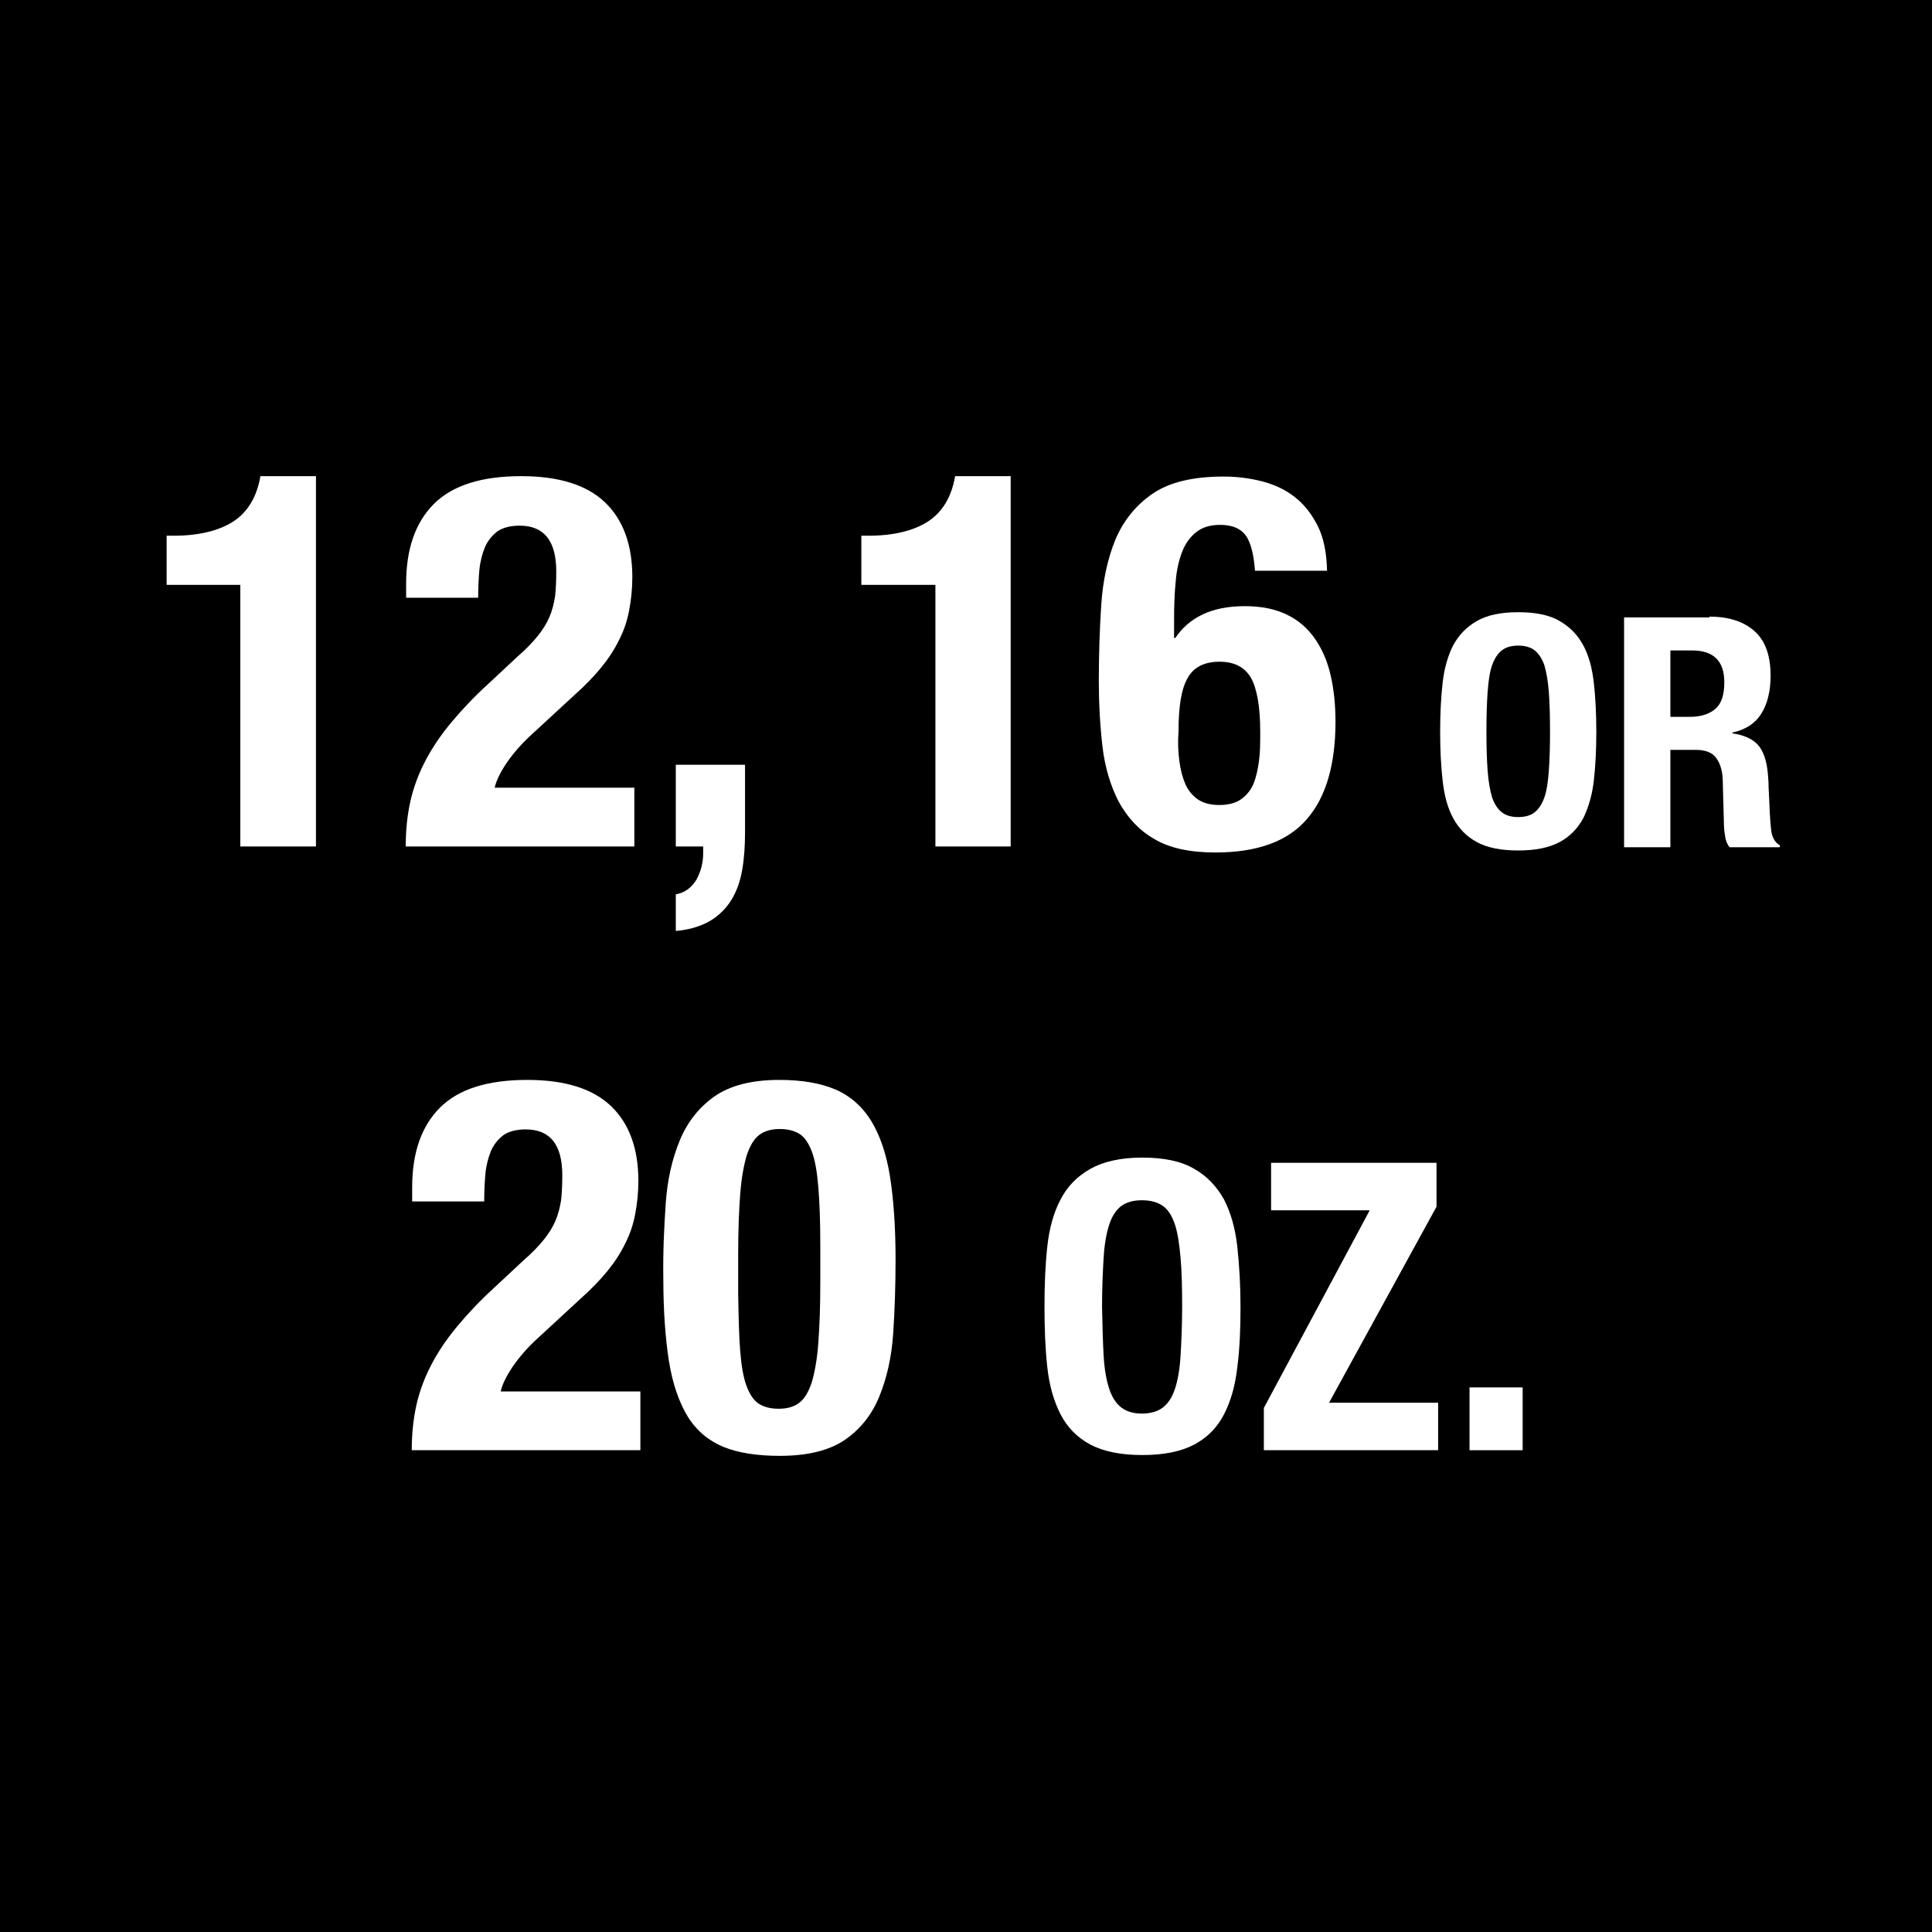
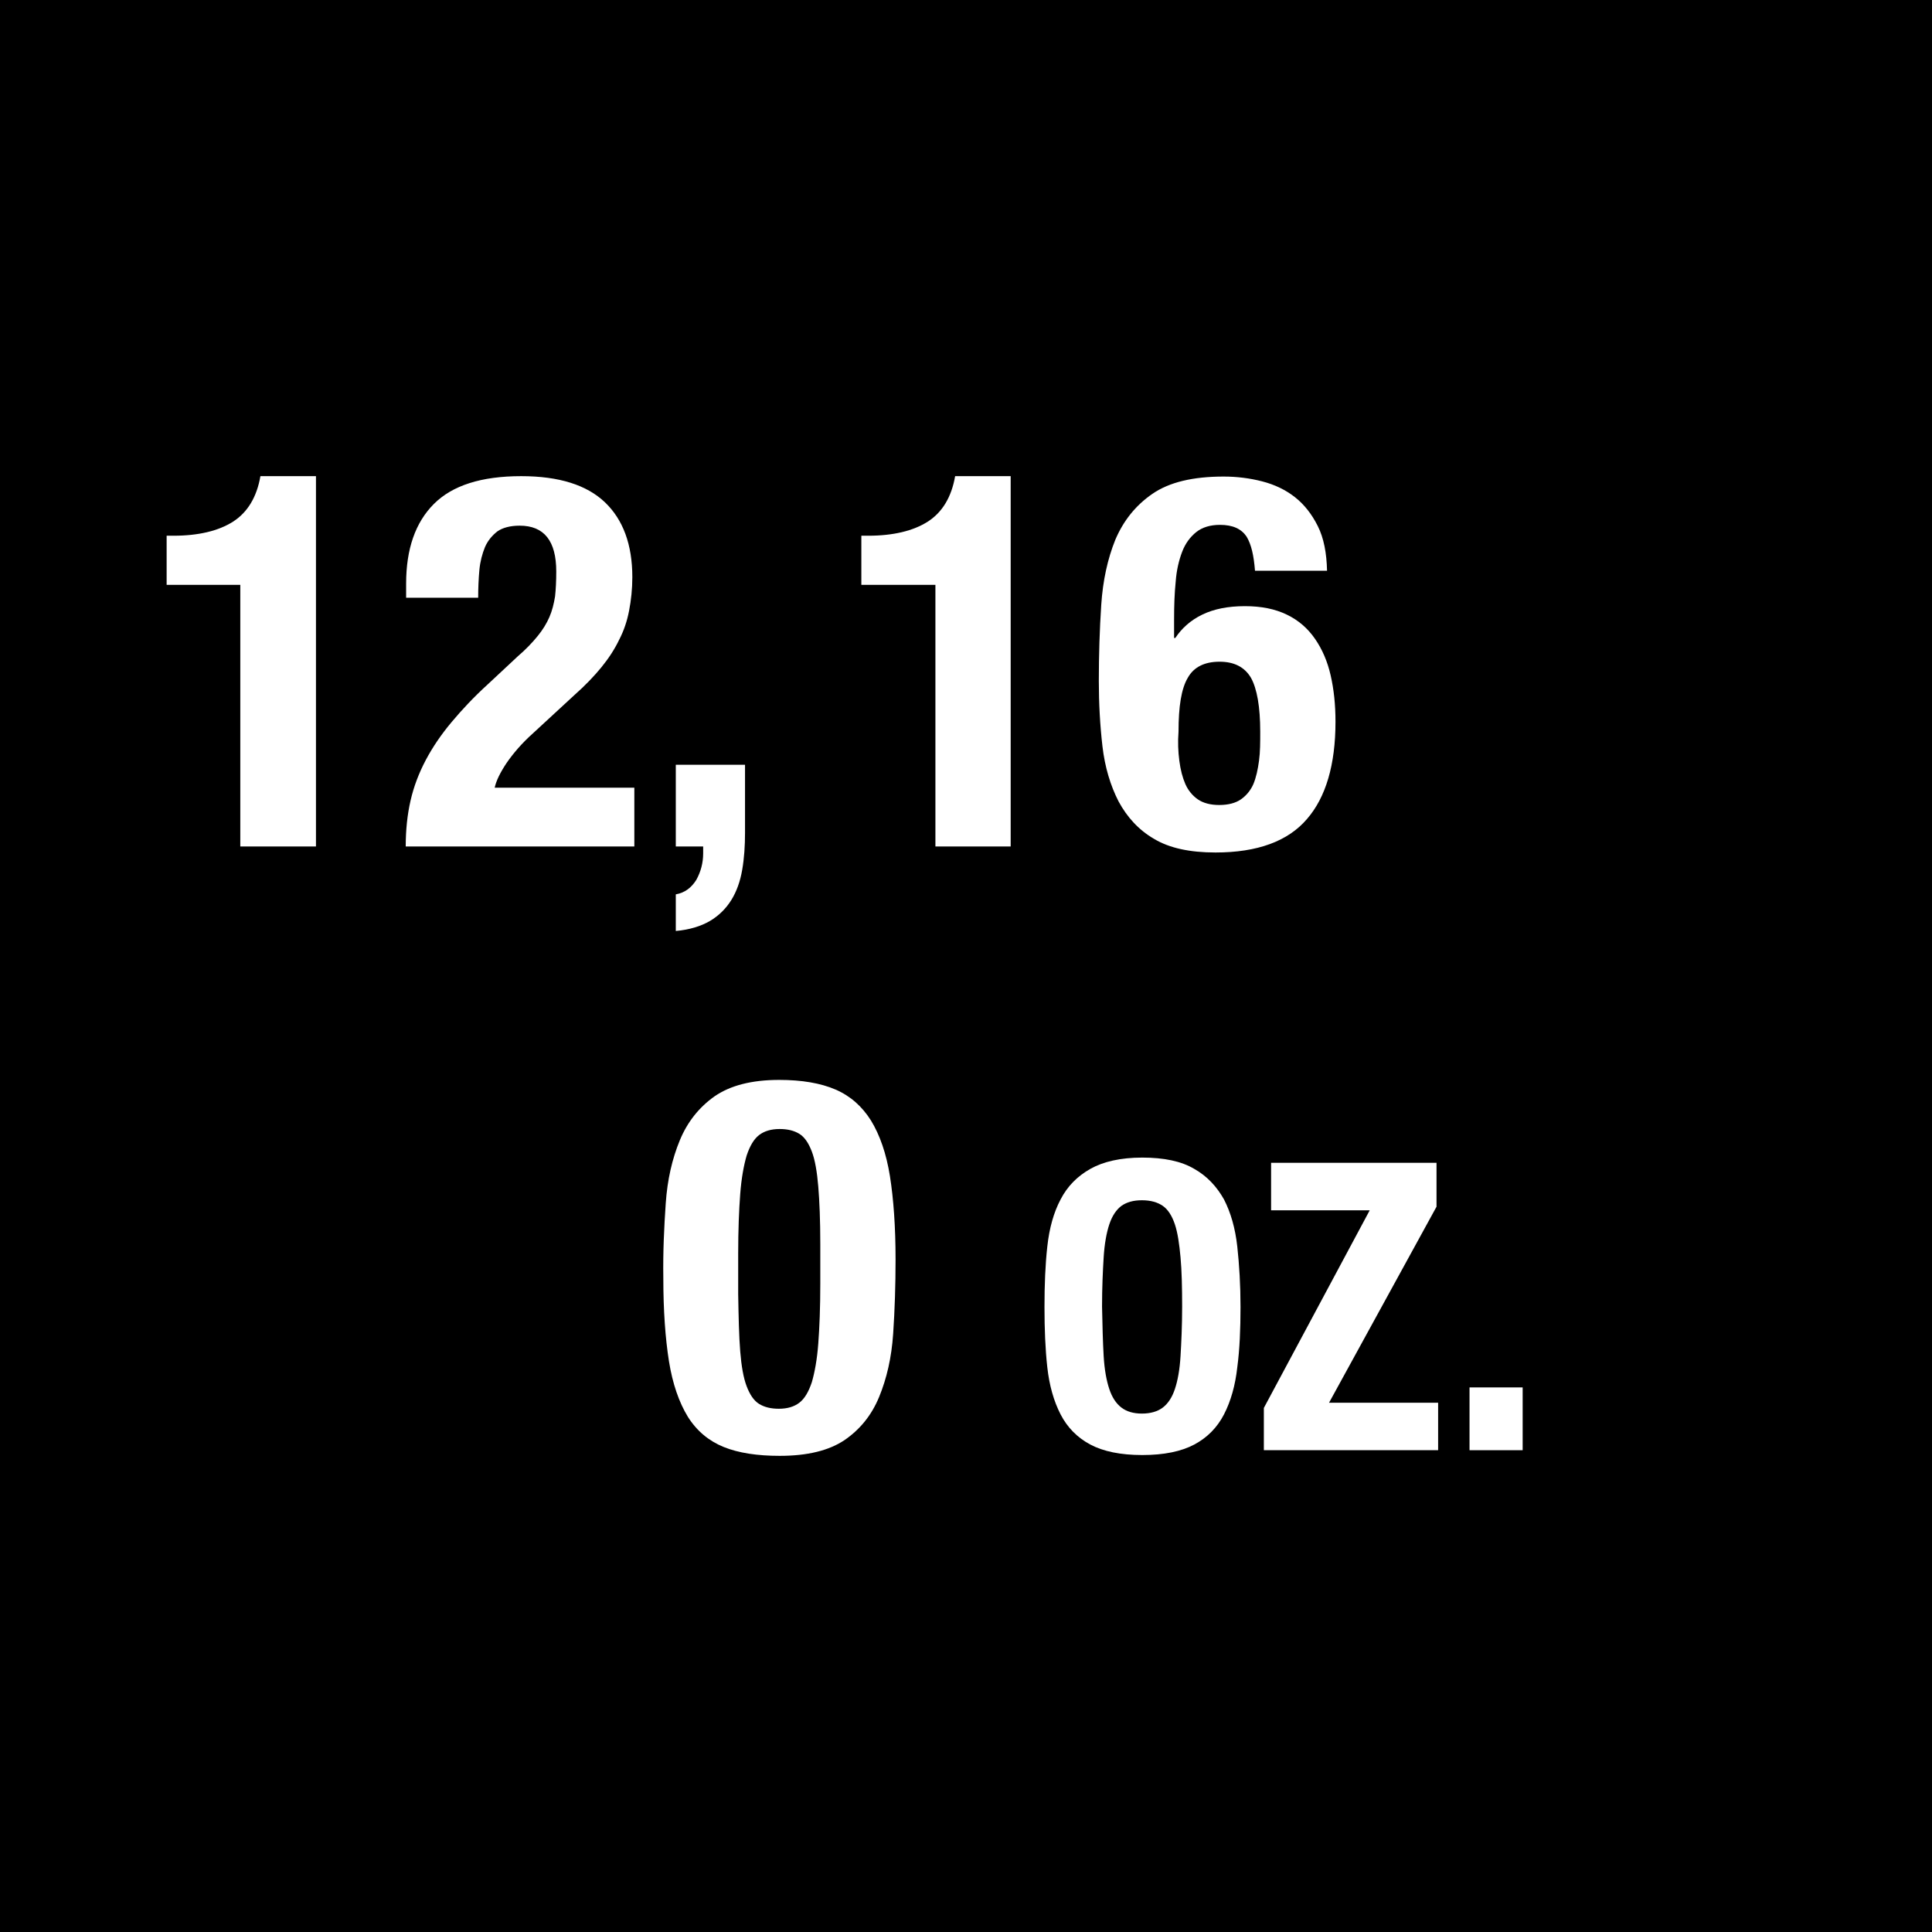
<svg xmlns="http://www.w3.org/2000/svg" version="1.1" id="Layer_1" x="0px" y="0px" viewBox="0 0 48 48" style="enable-background:new 0 0 48 48;" xml:space="preserve">
  <style type="text/css">
	.st0{fill:#FFFFFF;}
</style>
  <g>
    <rect x="0" y="0" width="48" height="48" />
    <g>
      <path class="st0" d="M5.97,14.53H4.14v-1.22h0.17c0.62,0,1.12-0.12,1.48-0.35c0.36-0.23,0.59-0.61,0.68-1.13h1.38v9.2H5.97V14.53z    " />
      <path class="st0" d="M10.08,21.03c0-0.41,0.04-0.79,0.12-1.14s0.21-0.69,0.38-1.01c0.17-0.32,0.38-0.63,0.64-0.94    c0.26-0.31,0.55-0.62,0.89-0.93l0.75-0.7c0.21-0.18,0.37-0.35,0.5-0.51c0.13-0.16,0.22-0.31,0.29-0.47s0.11-0.33,0.14-0.51    c0.02-0.18,0.03-0.39,0.03-0.62c0-0.76-0.3-1.14-0.91-1.14c-0.23,0-0.42,0.05-0.55,0.14c-0.13,0.1-0.24,0.23-0.31,0.39    c-0.07,0.17-0.12,0.36-0.14,0.57c-0.02,0.22-0.03,0.45-0.03,0.69h-1.79v-0.35c0-0.86,0.23-1.52,0.69-1.98    c0.46-0.46,1.18-0.69,2.17-0.69c0.94,0,1.63,0.22,2.08,0.65s0.68,1.05,0.68,1.86c0,0.29-0.03,0.57-0.08,0.83    c-0.05,0.26-0.13,0.5-0.25,0.73c-0.11,0.23-0.26,0.46-0.44,0.68c-0.18,0.22-0.4,0.45-0.66,0.68l-1.04,0.96    c-0.28,0.25-0.49,0.5-0.65,0.73c-0.16,0.24-0.26,0.44-0.3,0.62h3.47v1.46H10.08z" />
      <path class="st0" d="M18.51,20.69c0,0.32-0.02,0.63-0.07,0.92c-0.05,0.29-0.14,0.54-0.27,0.75c-0.13,0.21-0.31,0.39-0.53,0.52    c-0.22,0.13-0.51,0.22-0.85,0.25v-0.91c0.23-0.04,0.39-0.17,0.51-0.36c0.11-0.2,0.17-0.42,0.17-0.66v-0.17h-0.68V19h1.72V20.69z" />
      <path class="st0" d="M23.24,14.53H21.4v-1.22h0.17c0.62,0,1.12-0.12,1.48-0.35c0.36-0.23,0.59-0.61,0.68-1.13h1.38v9.2h-1.87    V14.53z" />
      <path class="st0" d="M30.97,13.33c-0.13-0.19-0.34-0.29-0.66-0.29c-0.24,0-0.44,0.06-0.59,0.18c-0.15,0.12-0.27,0.28-0.35,0.49    s-0.14,0.46-0.16,0.74c-0.03,0.29-0.04,0.6-0.04,0.94v0.46h0.03c0.16-0.24,0.38-0.44,0.67-0.58c0.29-0.14,0.64-0.21,1.06-0.21    c0.41,0,0.75,0.07,1.04,0.21c0.29,0.14,0.52,0.34,0.7,0.6c0.18,0.26,0.31,0.56,0.39,0.91c0.08,0.35,0.12,0.73,0.12,1.15    c0,1.07-0.24,1.88-0.71,2.42c-0.47,0.55-1.23,0.83-2.27,0.83c-0.64,0-1.15-0.11-1.53-0.34c-0.38-0.22-0.67-0.54-0.88-0.93    c-0.2-0.39-0.34-0.85-0.4-1.37c-0.06-0.52-0.09-1.06-0.09-1.62c0-0.65,0.02-1.28,0.06-1.89c0.04-0.61,0.16-1.15,0.35-1.62    c0.2-0.47,0.5-0.85,0.92-1.14c0.42-0.29,1.01-0.43,1.77-0.43c0.33,0,0.65,0.04,0.96,0.12s0.58,0.21,0.81,0.39    c0.23,0.18,0.42,0.42,0.57,0.72s0.22,0.67,0.23,1.11h-1.79C31.15,13.8,31.09,13.53,30.97,13.33z M29.3,18.9    c0.03,0.23,0.08,0.42,0.15,0.58c0.07,0.16,0.18,0.29,0.31,0.38s0.31,0.14,0.53,0.14c0.23,0,0.41-0.05,0.54-0.14    s0.24-0.22,0.31-0.38c0.07-0.17,0.11-0.36,0.14-0.58s0.03-0.46,0.03-0.72c0-0.62-0.08-1.07-0.23-1.34    c-0.16-0.27-0.42-0.4-0.78-0.4c-0.37,0-0.64,0.13-0.79,0.4c-0.16,0.27-0.23,0.71-0.23,1.34C29.26,18.43,29.27,18.67,29.3,18.9z" />
-       <path class="st0" d="M35.84,16.98c0.04-0.37,0.13-0.68,0.26-0.94c0.14-0.26,0.33-0.46,0.59-0.61c0.26-0.15,0.6-0.22,1.03-0.22    c0.43,0,0.78,0.07,1.03,0.22c0.26,0.15,0.45,0.35,0.59,0.61c0.14,0.26,0.22,0.58,0.26,0.94s0.06,0.76,0.06,1.2    c0,0.44-0.02,0.84-0.06,1.2c-0.04,0.36-0.13,0.67-0.26,0.94c-0.14,0.26-0.33,0.46-0.59,0.6c-0.26,0.14-0.6,0.21-1.03,0.21    c-0.43,0-0.78-0.07-1.03-0.21c-0.26-0.14-0.45-0.34-0.59-0.6c-0.14-0.26-0.22-0.57-0.26-0.94c-0.04-0.36-0.06-0.76-0.06-1.2    C35.78,17.74,35.8,17.34,35.84,16.98z M36.96,19.15c0.02,0.27,0.06,0.49,0.11,0.66c0.06,0.17,0.14,0.29,0.24,0.37    c0.1,0.08,0.24,0.12,0.41,0.12c0.17,0,0.31-0.04,0.41-0.12c0.1-0.08,0.18-0.2,0.24-0.37s0.09-0.39,0.11-0.66    c0.02-0.27,0.03-0.6,0.03-0.98c0-0.38-0.01-0.71-0.03-0.98c-0.02-0.27-0.06-0.49-0.11-0.66c-0.06-0.17-0.14-0.29-0.24-0.37    c-0.1-0.08-0.24-0.12-0.41-0.12c-0.17,0-0.31,0.04-0.41,0.12c-0.1,0.08-0.18,0.2-0.24,0.37c-0.06,0.17-0.09,0.39-0.11,0.66    s-0.03,0.59-0.03,0.98C36.93,18.56,36.94,18.89,36.96,19.15z" />
-       <path class="st0" d="M42.47,15.32c0.48,0,0.85,0.12,1.12,0.36c0.27,0.24,0.4,0.61,0.4,1.11c0,0.38-0.08,0.7-0.23,0.94    c-0.15,0.24-0.39,0.4-0.72,0.47v0.02c0.29,0.04,0.5,0.14,0.63,0.28c0.13,0.14,0.22,0.38,0.25,0.7c0.01,0.11,0.02,0.22,0.02,0.35    c0.01,0.13,0.01,0.27,0.02,0.42c0.01,0.3,0.03,0.54,0.05,0.7c0.03,0.16,0.1,0.27,0.21,0.33v0.05h-1.25    c-0.06-0.08-0.1-0.17-0.11-0.28c-0.02-0.1-0.03-0.21-0.03-0.32l-0.03-1.1c-0.01-0.22-0.07-0.4-0.17-0.53    c-0.1-0.13-0.27-0.19-0.51-0.19H41.5v2.42h-1.15v-5.71H42.47z M41.98,17.81c0.28,0,0.49-0.07,0.64-0.2s0.22-0.35,0.22-0.66    c0-0.53-0.27-0.79-0.8-0.79H41.5v1.65H41.98z" />
-       <path class="st0" d="M10.23,36.03c0-0.41,0.04-0.79,0.12-1.14s0.21-0.69,0.38-1.01c0.17-0.32,0.38-0.63,0.64-0.94    c0.26-0.31,0.55-0.62,0.89-0.93l0.75-0.7c0.21-0.18,0.37-0.35,0.5-0.51c0.13-0.16,0.22-0.31,0.29-0.47s0.11-0.33,0.14-0.51    c0.02-0.18,0.03-0.39,0.03-0.62c0-0.76-0.3-1.14-0.91-1.14c-0.23,0-0.42,0.05-0.55,0.14c-0.13,0.1-0.24,0.23-0.31,0.39    c-0.07,0.17-0.12,0.36-0.14,0.57c-0.02,0.22-0.03,0.45-0.03,0.69h-1.79v-0.35c0-0.86,0.23-1.52,0.69-1.98    c0.46-0.46,1.18-0.69,2.17-0.69c0.94,0,1.63,0.22,2.08,0.65s0.68,1.05,0.68,1.86c0,0.29-0.03,0.57-0.08,0.83    c-0.05,0.26-0.13,0.5-0.25,0.73c-0.11,0.23-0.26,0.46-0.44,0.68c-0.18,0.22-0.4,0.45-0.66,0.68l-1.04,0.96    c-0.28,0.25-0.49,0.5-0.65,0.73c-0.16,0.24-0.26,0.44-0.3,0.62h3.47v1.46H10.23z" />
      <path class="st0" d="M16.54,29.9c0.04-0.59,0.16-1.11,0.35-1.57s0.48-0.82,0.86-1.09c0.39-0.27,0.92-0.41,1.61-0.41    c0.56,0,1.03,0.08,1.4,0.24c0.37,0.16,0.66,0.42,0.88,0.77c0.22,0.36,0.38,0.82,0.47,1.38c0.09,0.57,0.14,1.26,0.14,2.07    c0,0.64-0.02,1.26-0.06,1.85c-0.04,0.59-0.16,1.11-0.35,1.57c-0.19,0.46-0.48,0.81-0.86,1.07c-0.39,0.26-0.92,0.39-1.61,0.39    c-0.55,0-1.02-0.07-1.39-0.22s-0.67-0.4-0.89-0.75c-0.22-0.36-0.38-0.82-0.47-1.38c-0.09-0.57-0.14-1.26-0.14-2.07    C16.47,31.1,16.5,30.48,16.54,29.9z M18.39,33.57c0.03,0.37,0.08,0.66,0.16,0.87c0.08,0.21,0.18,0.36,0.31,0.44    s0.29,0.12,0.49,0.12c0.21,0,0.38-0.05,0.51-0.15s0.23-0.27,0.31-0.51c0.07-0.24,0.13-0.56,0.16-0.96    c0.03-0.4,0.05-0.89,0.05-1.48v-1c0-0.58-0.02-1.06-0.05-1.42s-0.08-0.66-0.16-0.87c-0.08-0.21-0.18-0.36-0.31-0.44    c-0.13-0.08-0.29-0.12-0.49-0.12c-0.21,0-0.38,0.05-0.51,0.15c-0.13,0.1-0.23,0.27-0.31,0.51c-0.07,0.24-0.13,0.56-0.16,0.96    s-0.05,0.89-0.05,1.48v1C18.35,32.72,18.36,33.2,18.39,33.57z" />
      <path class="st0" d="M26.02,30.97c0.05-0.46,0.16-0.85,0.33-1.17c0.17-0.33,0.42-0.58,0.74-0.76c0.32-0.18,0.75-0.28,1.29-0.28    c0.54,0,0.97,0.09,1.29,0.28c0.32,0.18,0.56,0.44,0.74,0.76c0.17,0.33,0.28,0.72,0.33,1.17c0.05,0.46,0.08,0.96,0.08,1.5    c0,0.55-0.02,1.05-0.08,1.5c-0.05,0.45-0.16,0.84-0.33,1.17c-0.17,0.33-0.42,0.58-0.74,0.75c-0.32,0.17-0.75,0.26-1.29,0.26    c-0.54,0-0.97-0.09-1.29-0.26c-0.32-0.17-0.57-0.42-0.74-0.75c-0.17-0.33-0.28-0.72-0.33-1.17c-0.05-0.45-0.07-0.95-0.07-1.5    C25.95,31.92,25.97,31.42,26.02,30.97z M27.42,33.69c0.02,0.34,0.07,0.61,0.14,0.82c0.07,0.21,0.17,0.36,0.3,0.46    c0.13,0.1,0.3,0.15,0.51,0.15s0.39-0.05,0.52-0.15c0.13-0.1,0.23-0.25,0.3-0.46c0.07-0.21,0.12-0.48,0.14-0.82    s0.04-0.75,0.04-1.23c0-0.48-0.01-0.89-0.04-1.22s-0.07-0.61-0.14-0.82c-0.07-0.21-0.17-0.37-0.3-0.46s-0.3-0.14-0.52-0.14    s-0.38,0.05-0.51,0.14c-0.13,0.1-0.23,0.25-0.3,0.46c-0.07,0.21-0.12,0.49-0.14,0.82c-0.02,0.33-0.04,0.74-0.04,1.22    C27.39,32.94,27.4,33.35,27.42,33.69z" />
      <path class="st0" d="M34.03,30.07h-2.45v-1.18h4.11v1.09l-2.67,4.87h2.71v1.18H31.4v-1.05L34.03,30.07z" />
      <path class="st0" d="M37.83,36.03h-1.32v-1.56h1.32V36.03z" />
    </g>
  </g>
</svg>